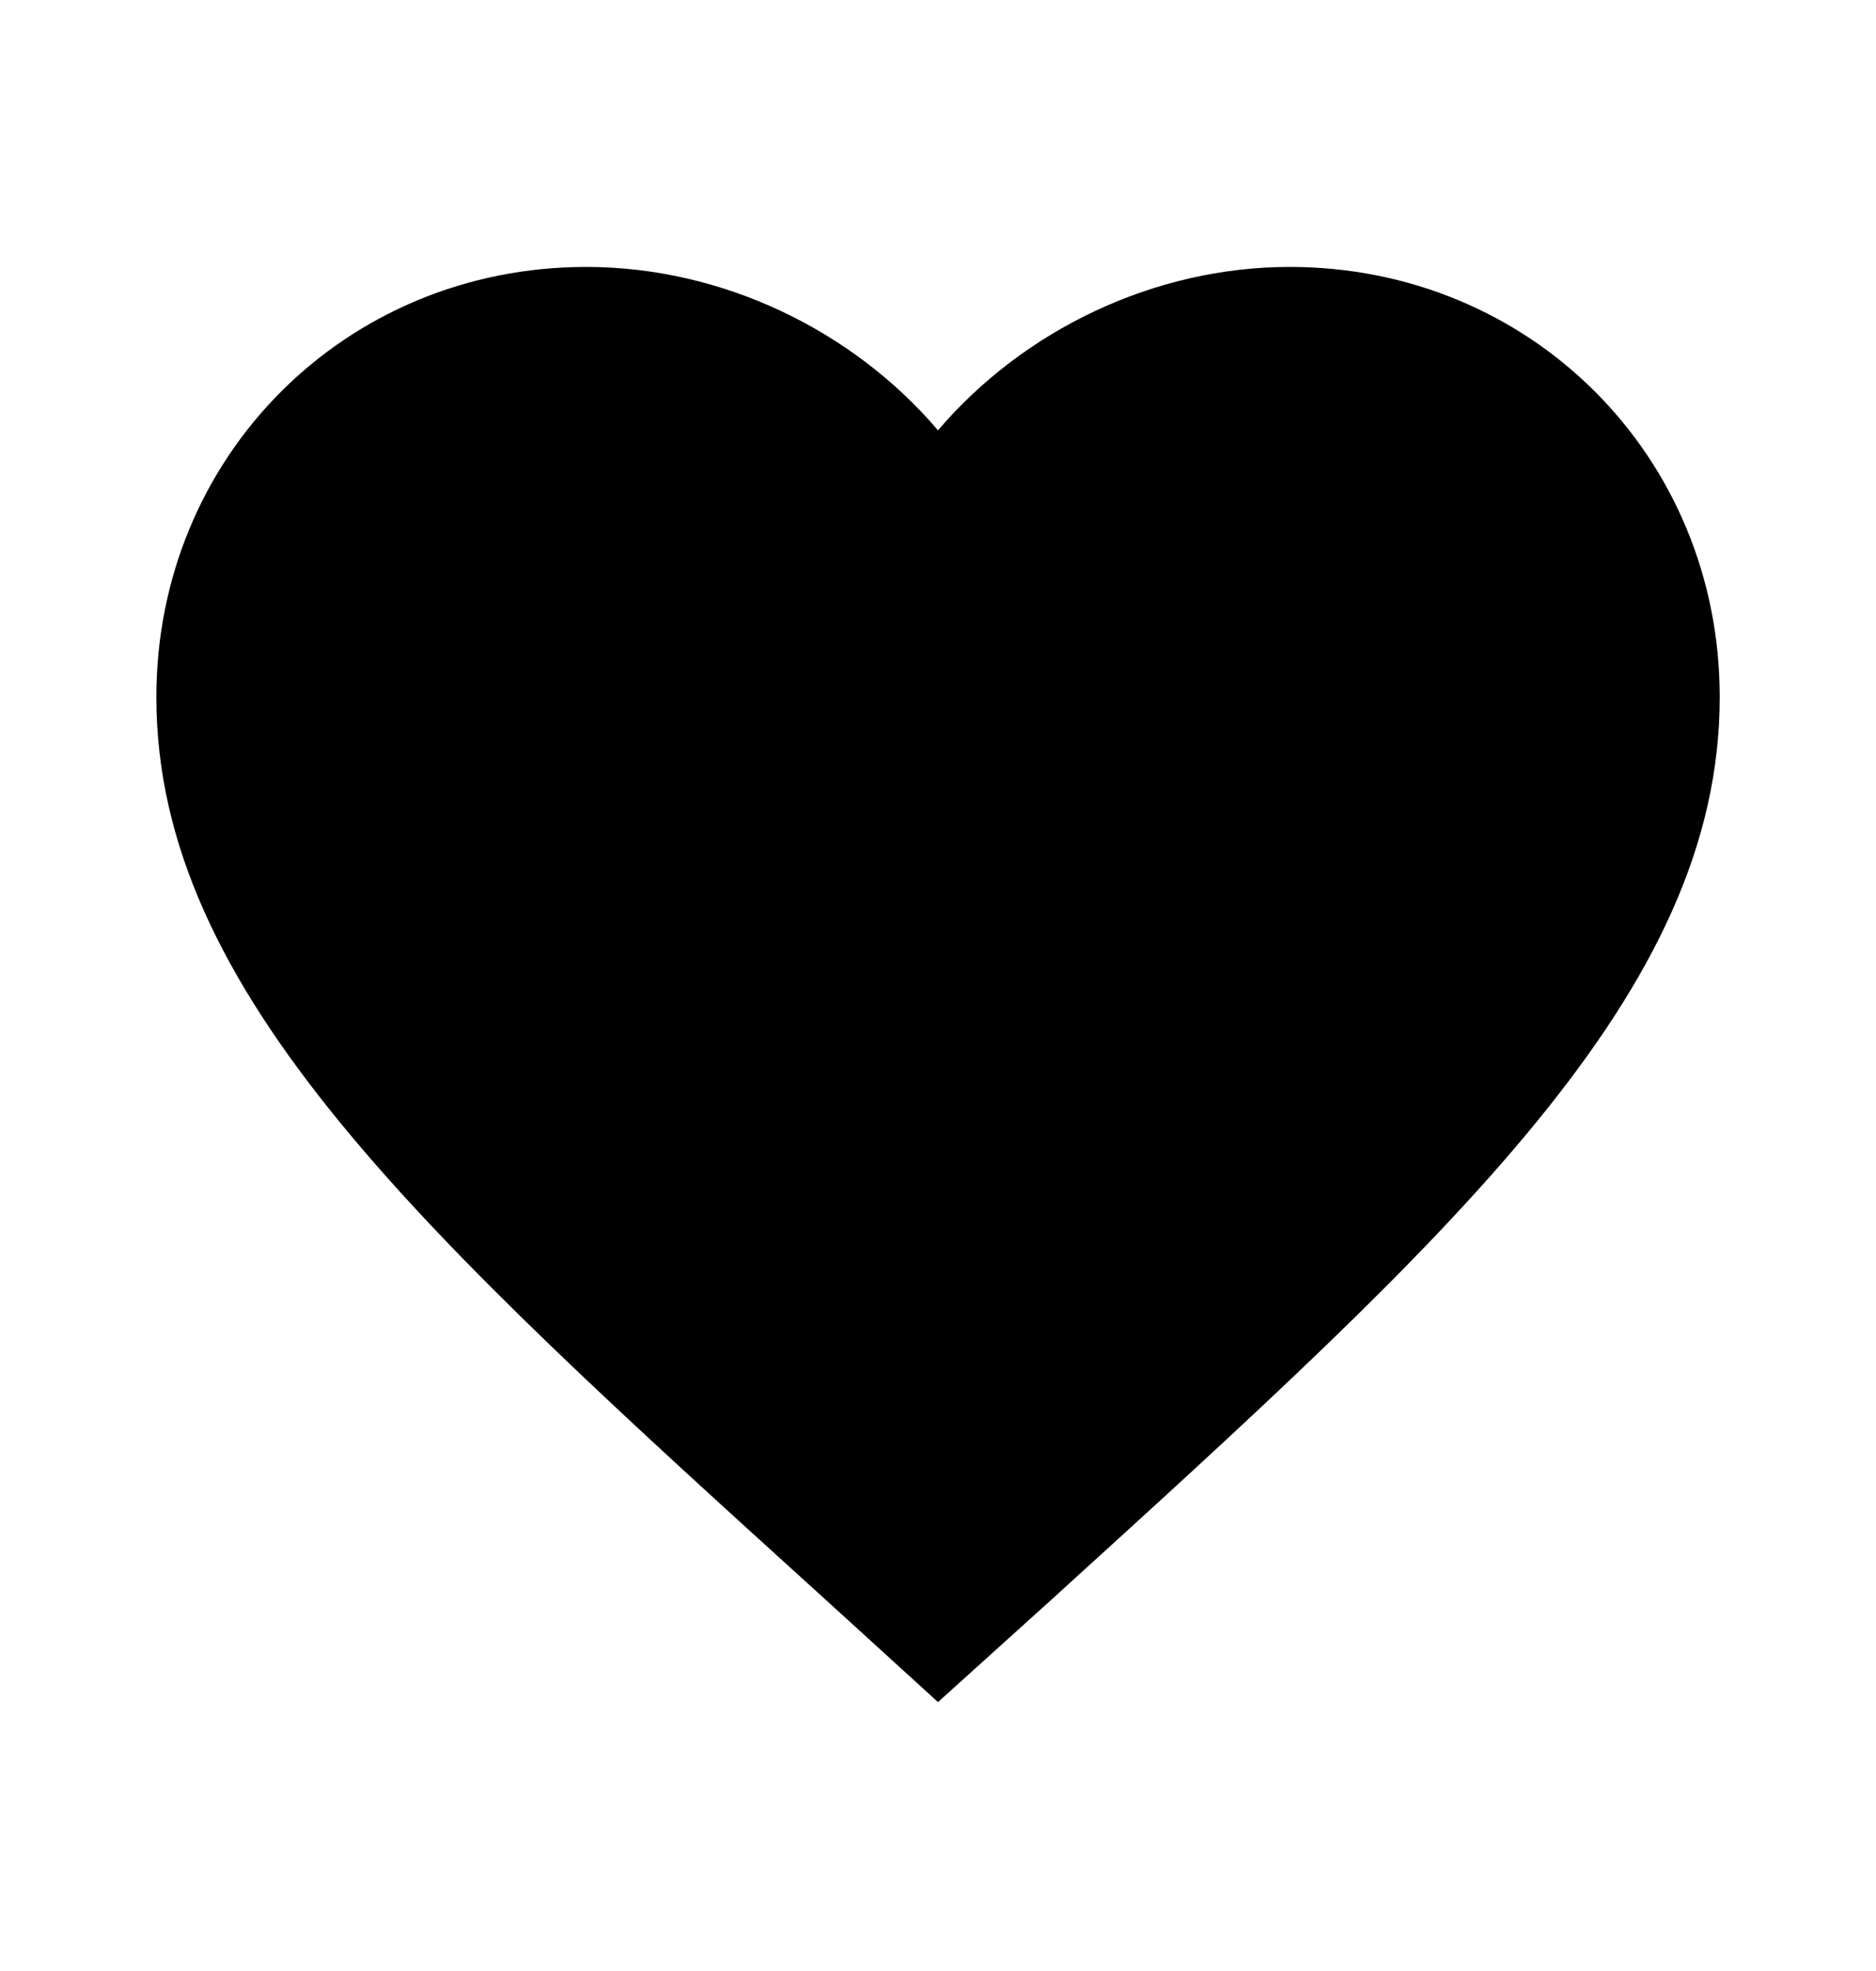
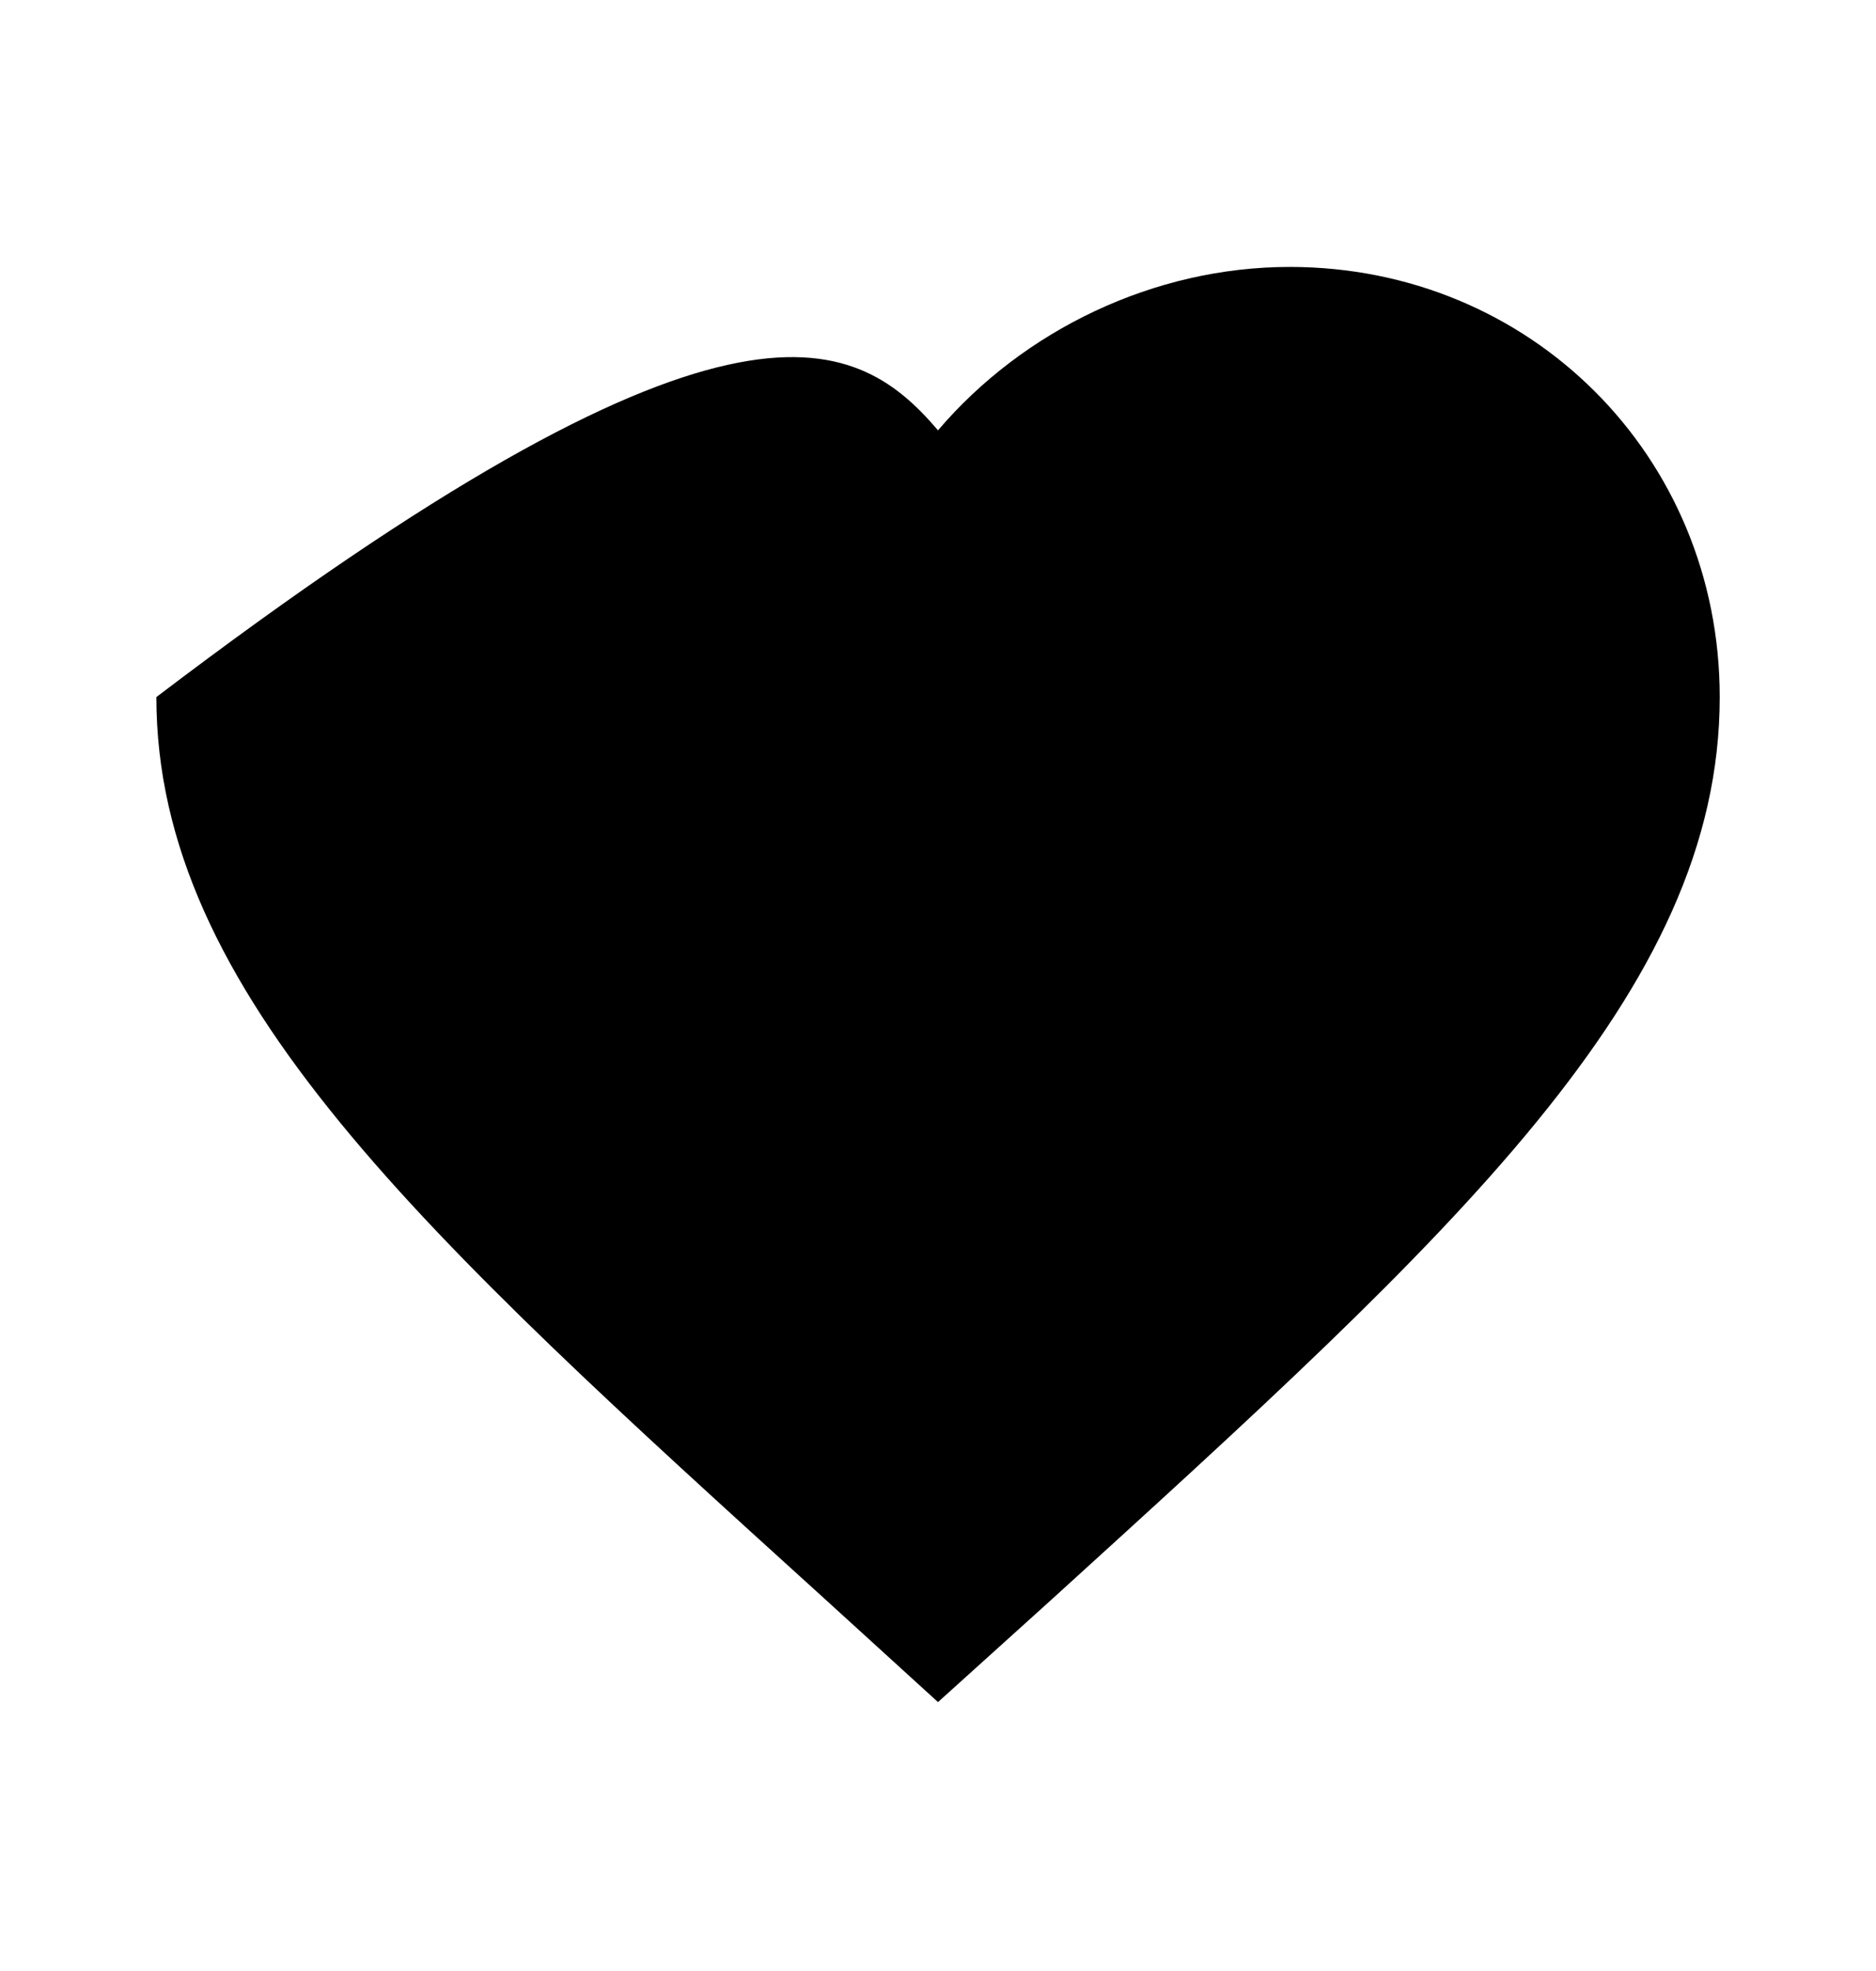
<svg xmlns="http://www.w3.org/2000/svg" width="20" height="21" viewBox="0 0 20 21" fill="none">
-   <path d="M10 18.135L8.792 17.035C4.5 13.144 1.667 10.577 1.667 7.427C1.667 4.86 3.684 2.844 6.25 2.844C7.7 2.844 9.092 3.519 10 4.585C10.909 3.519 12.3 2.844 13.75 2.844C16.317 2.844 18.334 4.86 18.334 7.427C18.334 10.577 15.5 13.144 11.209 17.044L10 18.135Z" fill="black" />
+   <path d="M10 18.135L8.792 17.035C4.5 13.144 1.667 10.577 1.667 7.427C7.7 2.844 9.092 3.519 10 4.585C10.909 3.519 12.3 2.844 13.75 2.844C16.317 2.844 18.334 4.86 18.334 7.427C18.334 10.577 15.5 13.144 11.209 17.044L10 18.135Z" fill="black" />
</svg>